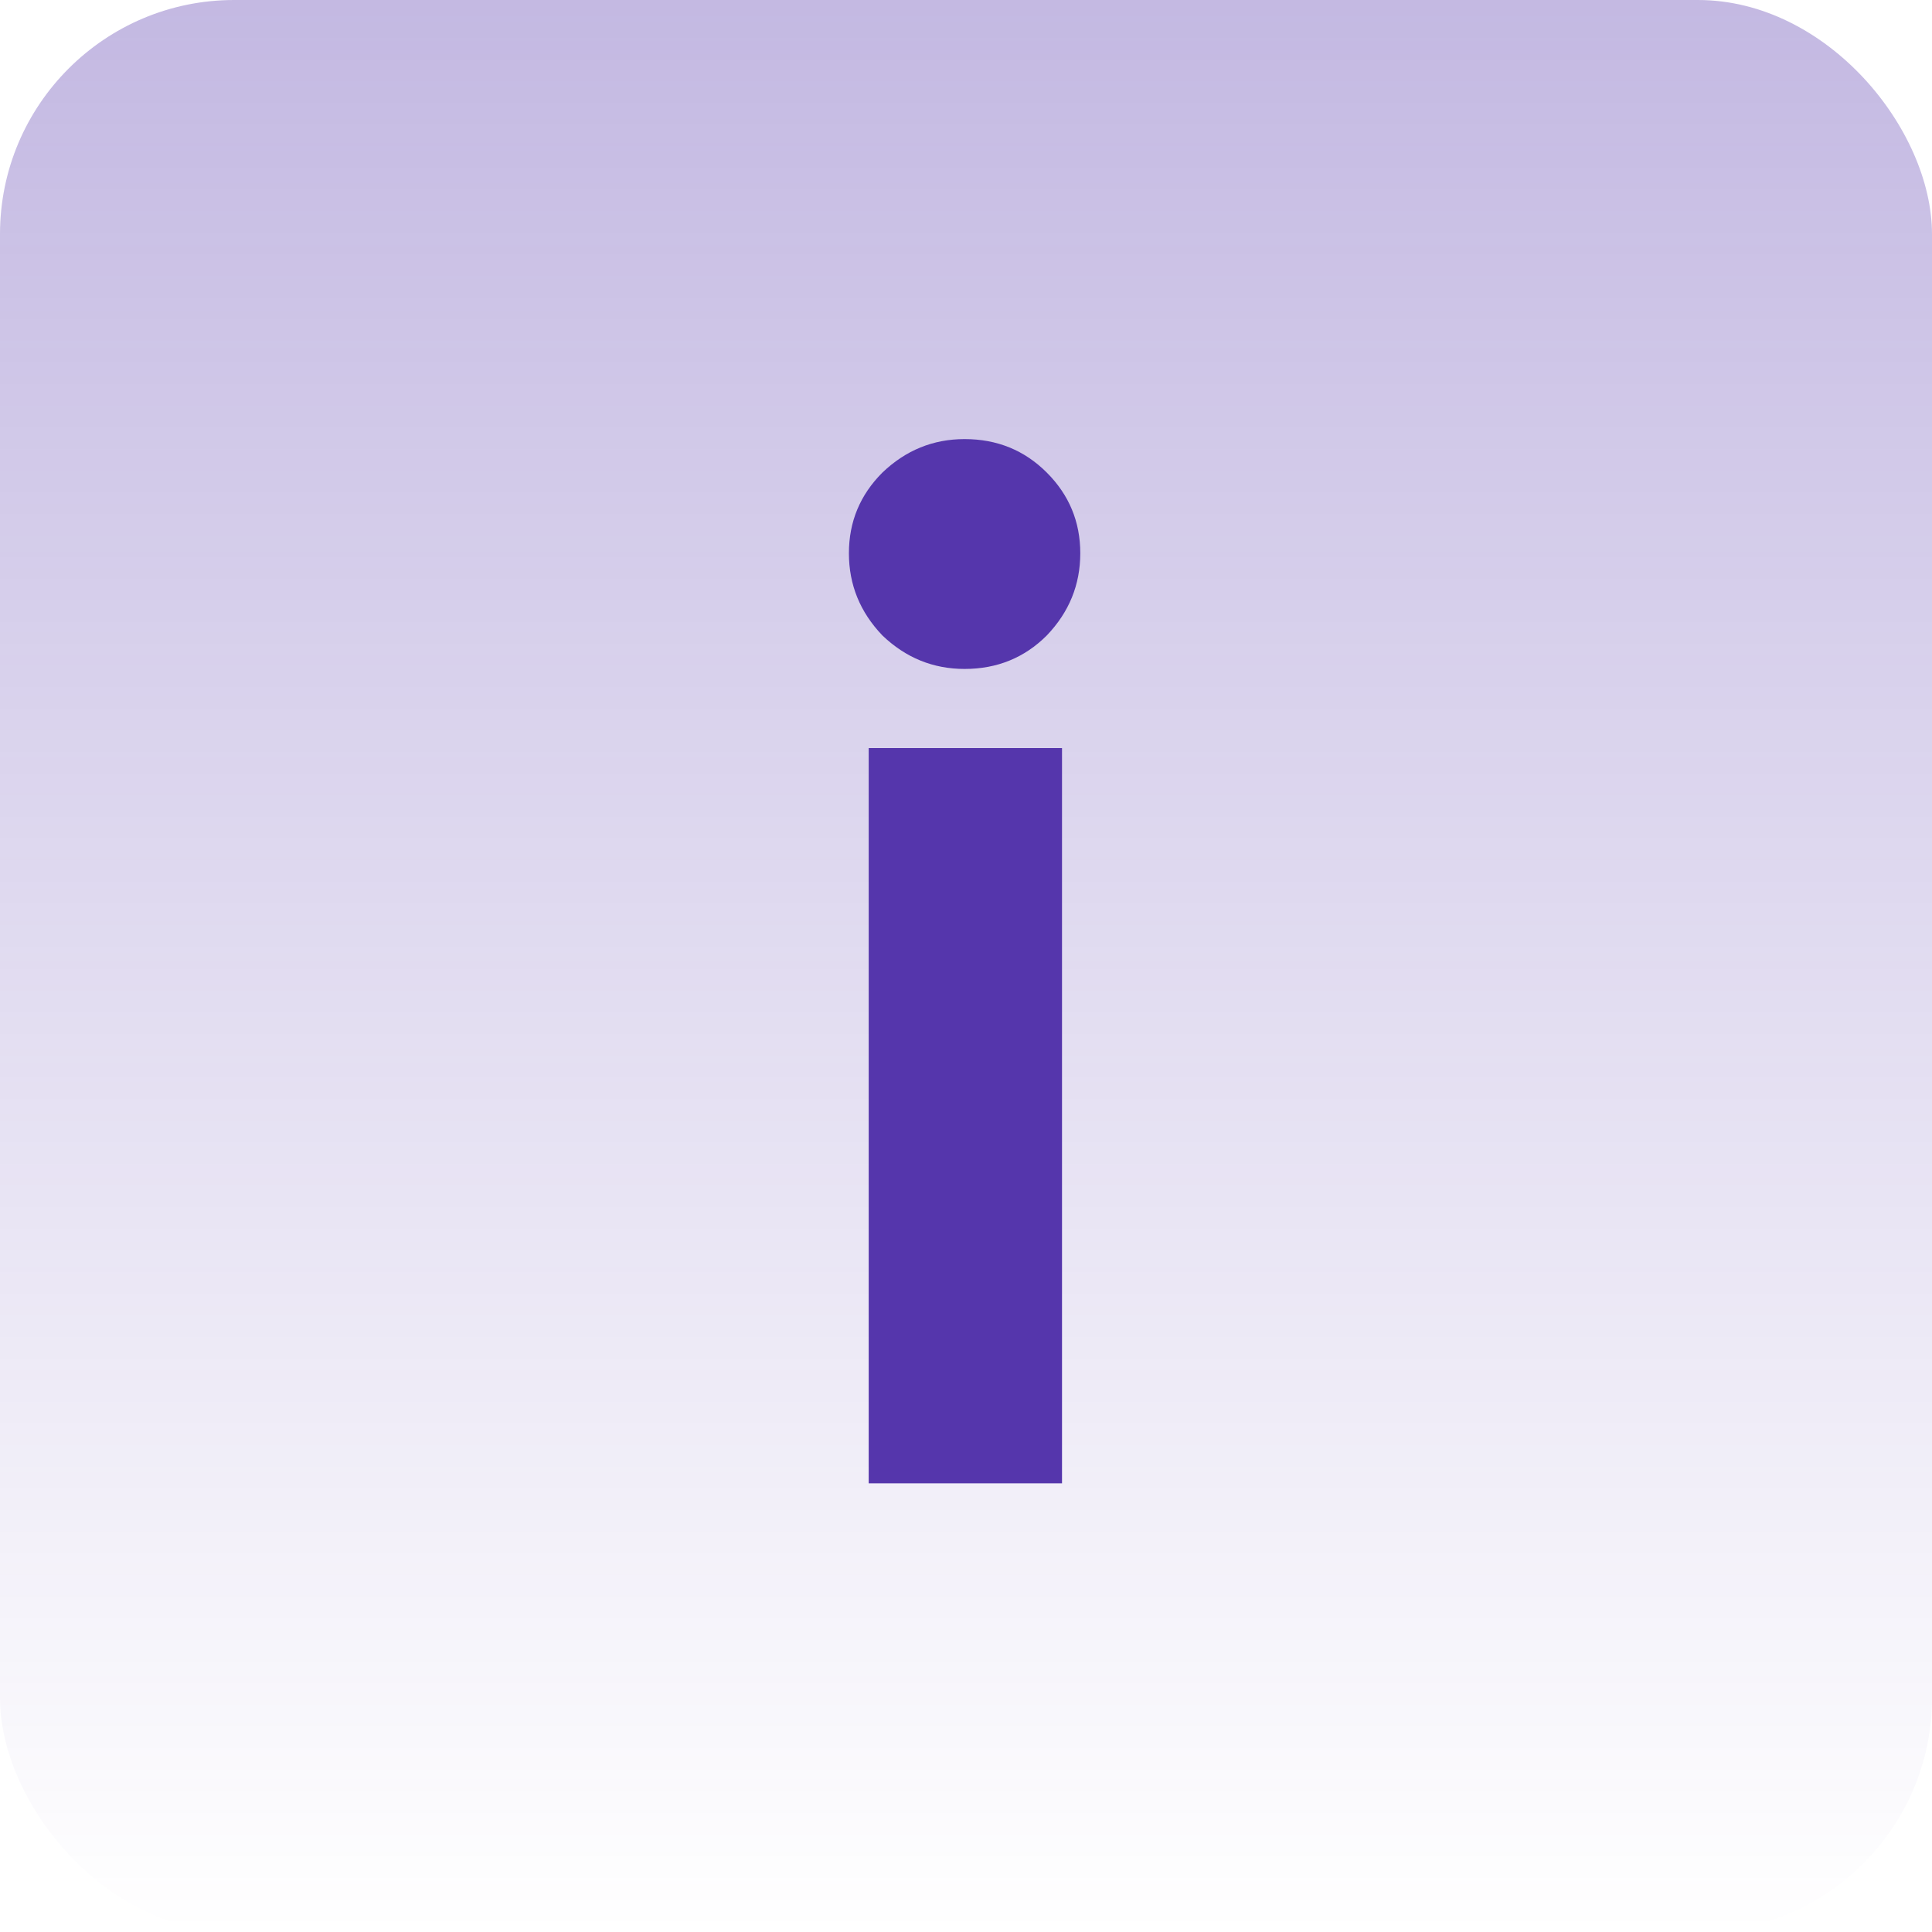
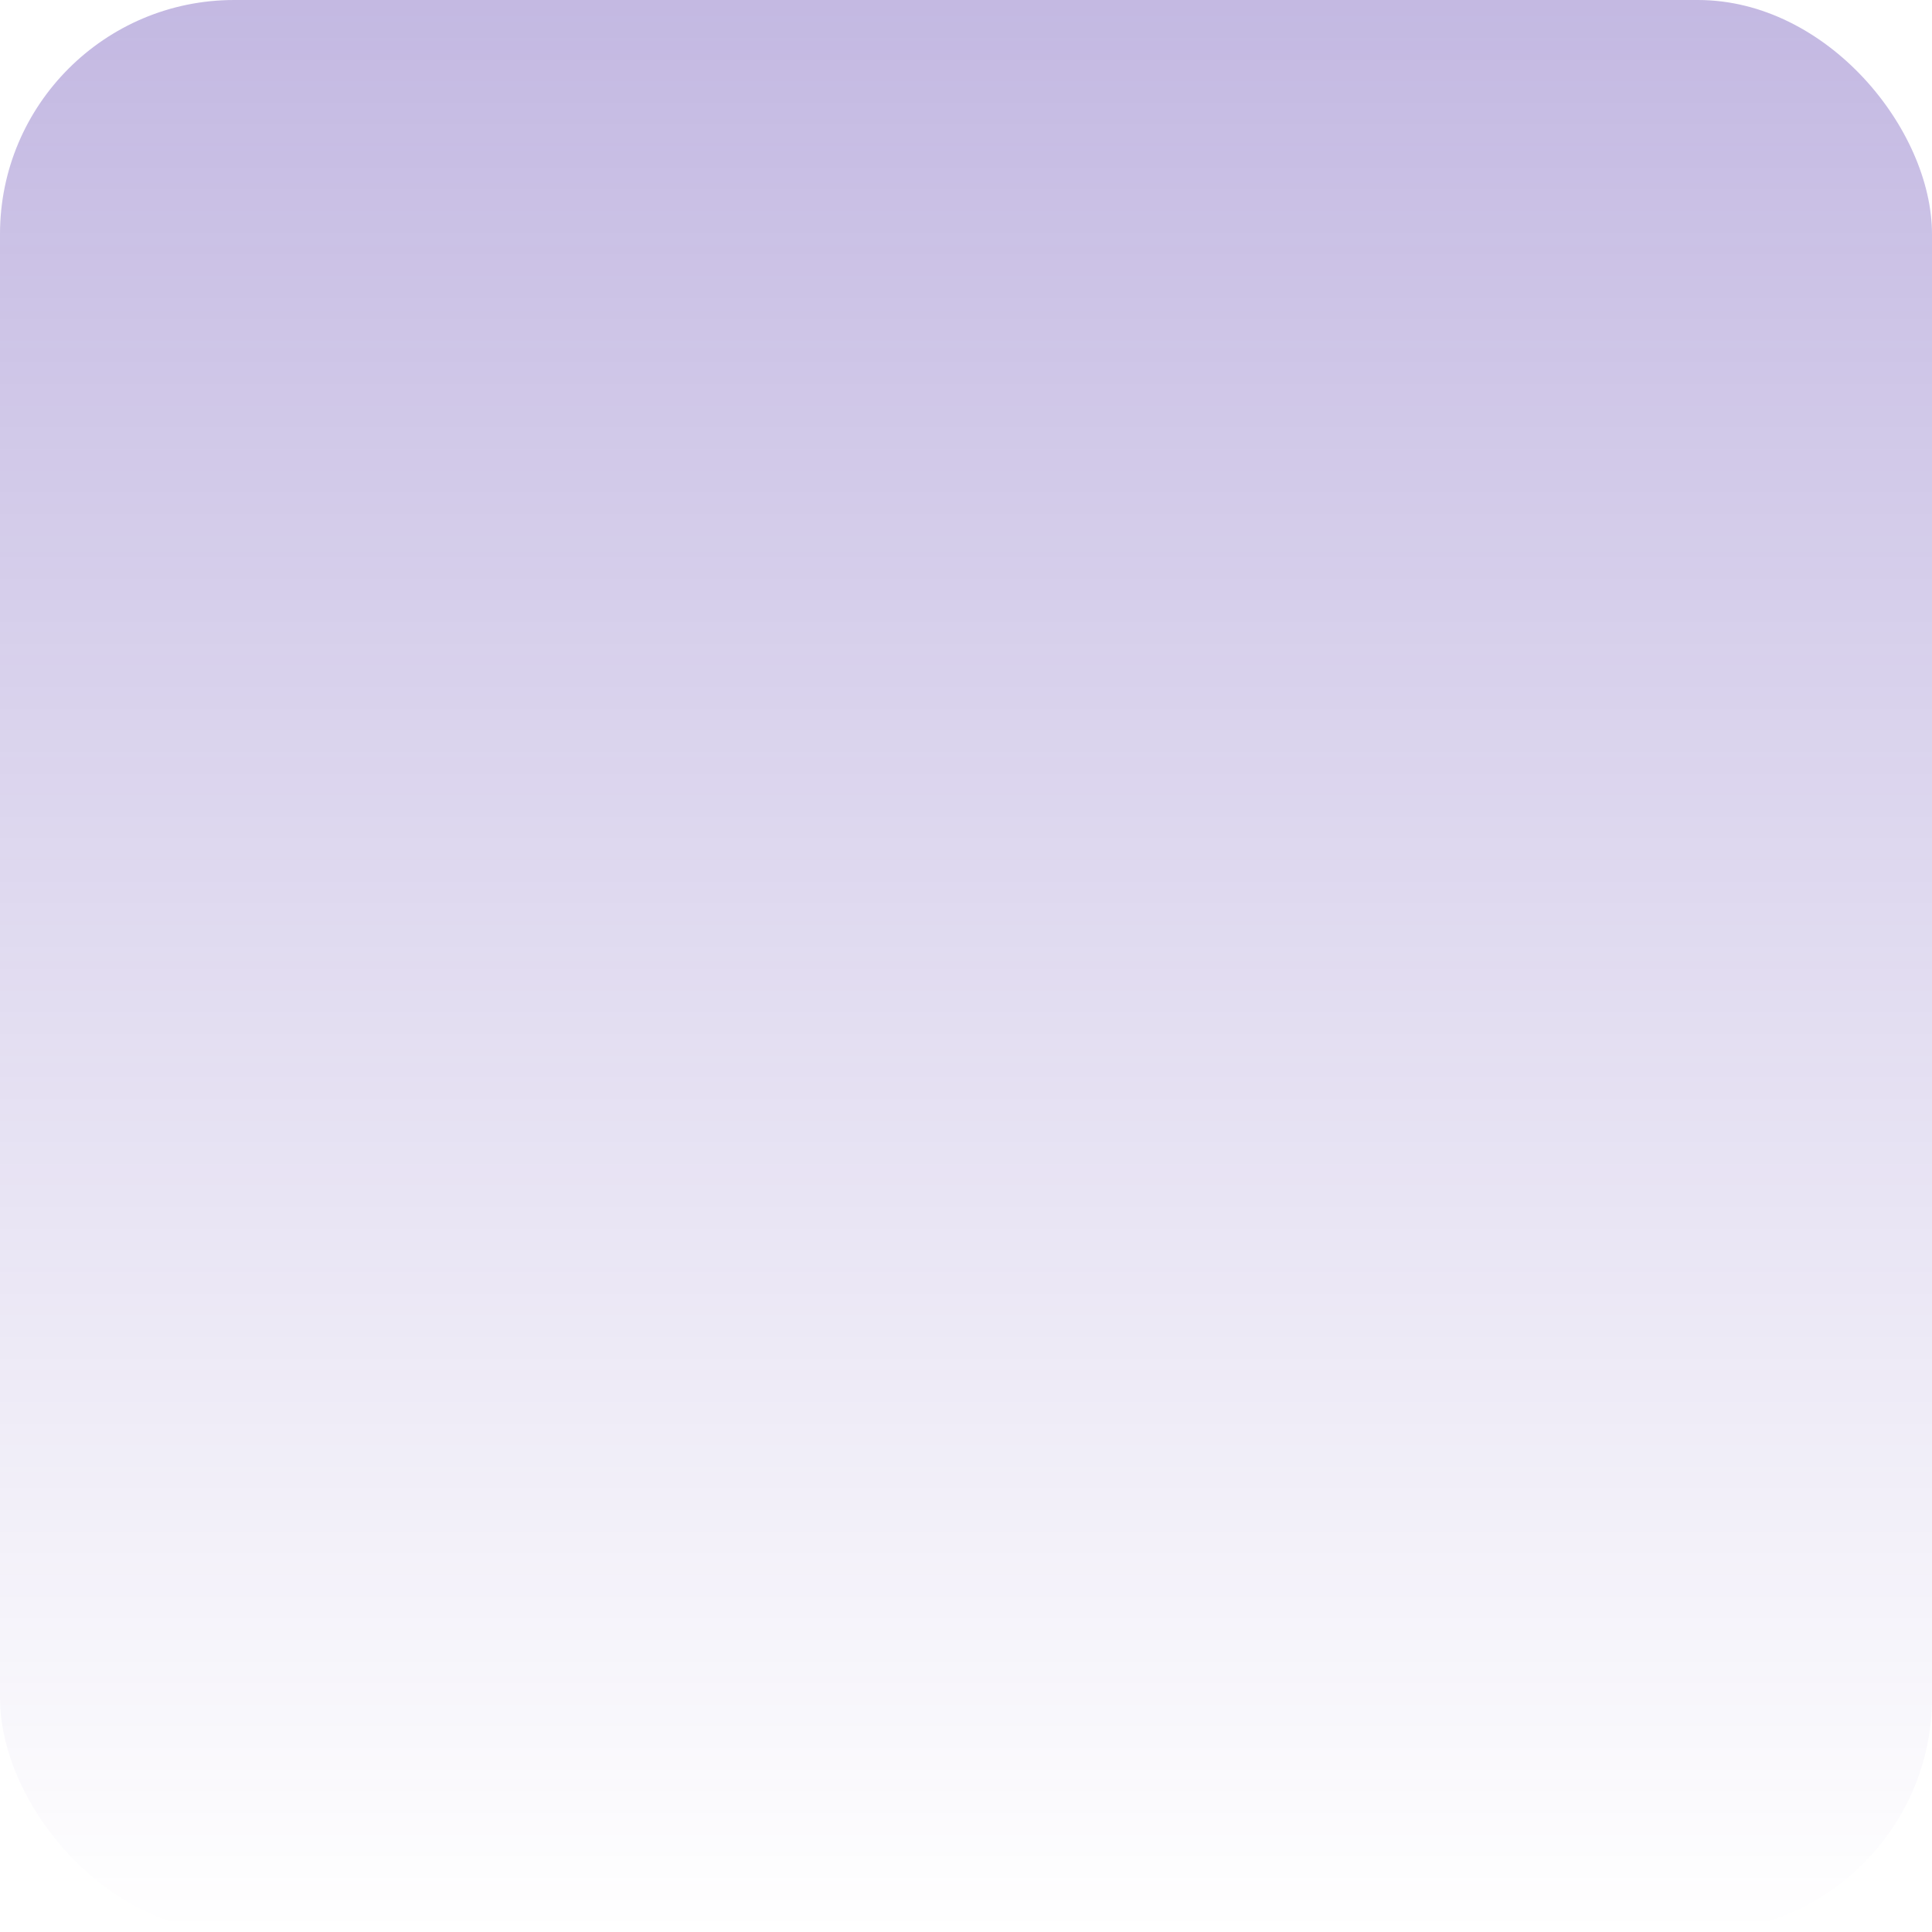
<svg xmlns="http://www.w3.org/2000/svg" width="66" height="66" viewBox="0 0 66 66" fill="none">
  <rect width="66" height="66" rx="8" fill="url(#paint0_linear_225_183)" />
-   <path d="M32.952 22.852C31.877 22.852 30.941 22.471 30.144 21.708C29.381 20.911 29 19.975 29 18.9C29 17.825 29.381 16.907 30.144 16.144C30.941 15.381 31.877 15 32.952 15C34.061 15 34.997 15.381 35.76 16.144C36.523 16.907 36.904 17.825 36.904 18.9C36.904 19.975 36.523 20.911 35.76 21.708C34.997 22.471 34.061 22.852 32.952 22.852ZM36.28 50.672H29.676V25.556H36.28V50.672Z" fill="#5536AC" />
  <defs>
    <linearGradient id="paint0_linear_225_183" x1="33" y1="0" x2="33" y2="66" gradientUnits="userSpaceOnUse">
      <stop stop-color="#5536AC" stop-opacity="0.35" />
      <stop offset="1" stop-color="#5536AC" stop-opacity="0" />
    </linearGradient>
  </defs>
</svg>